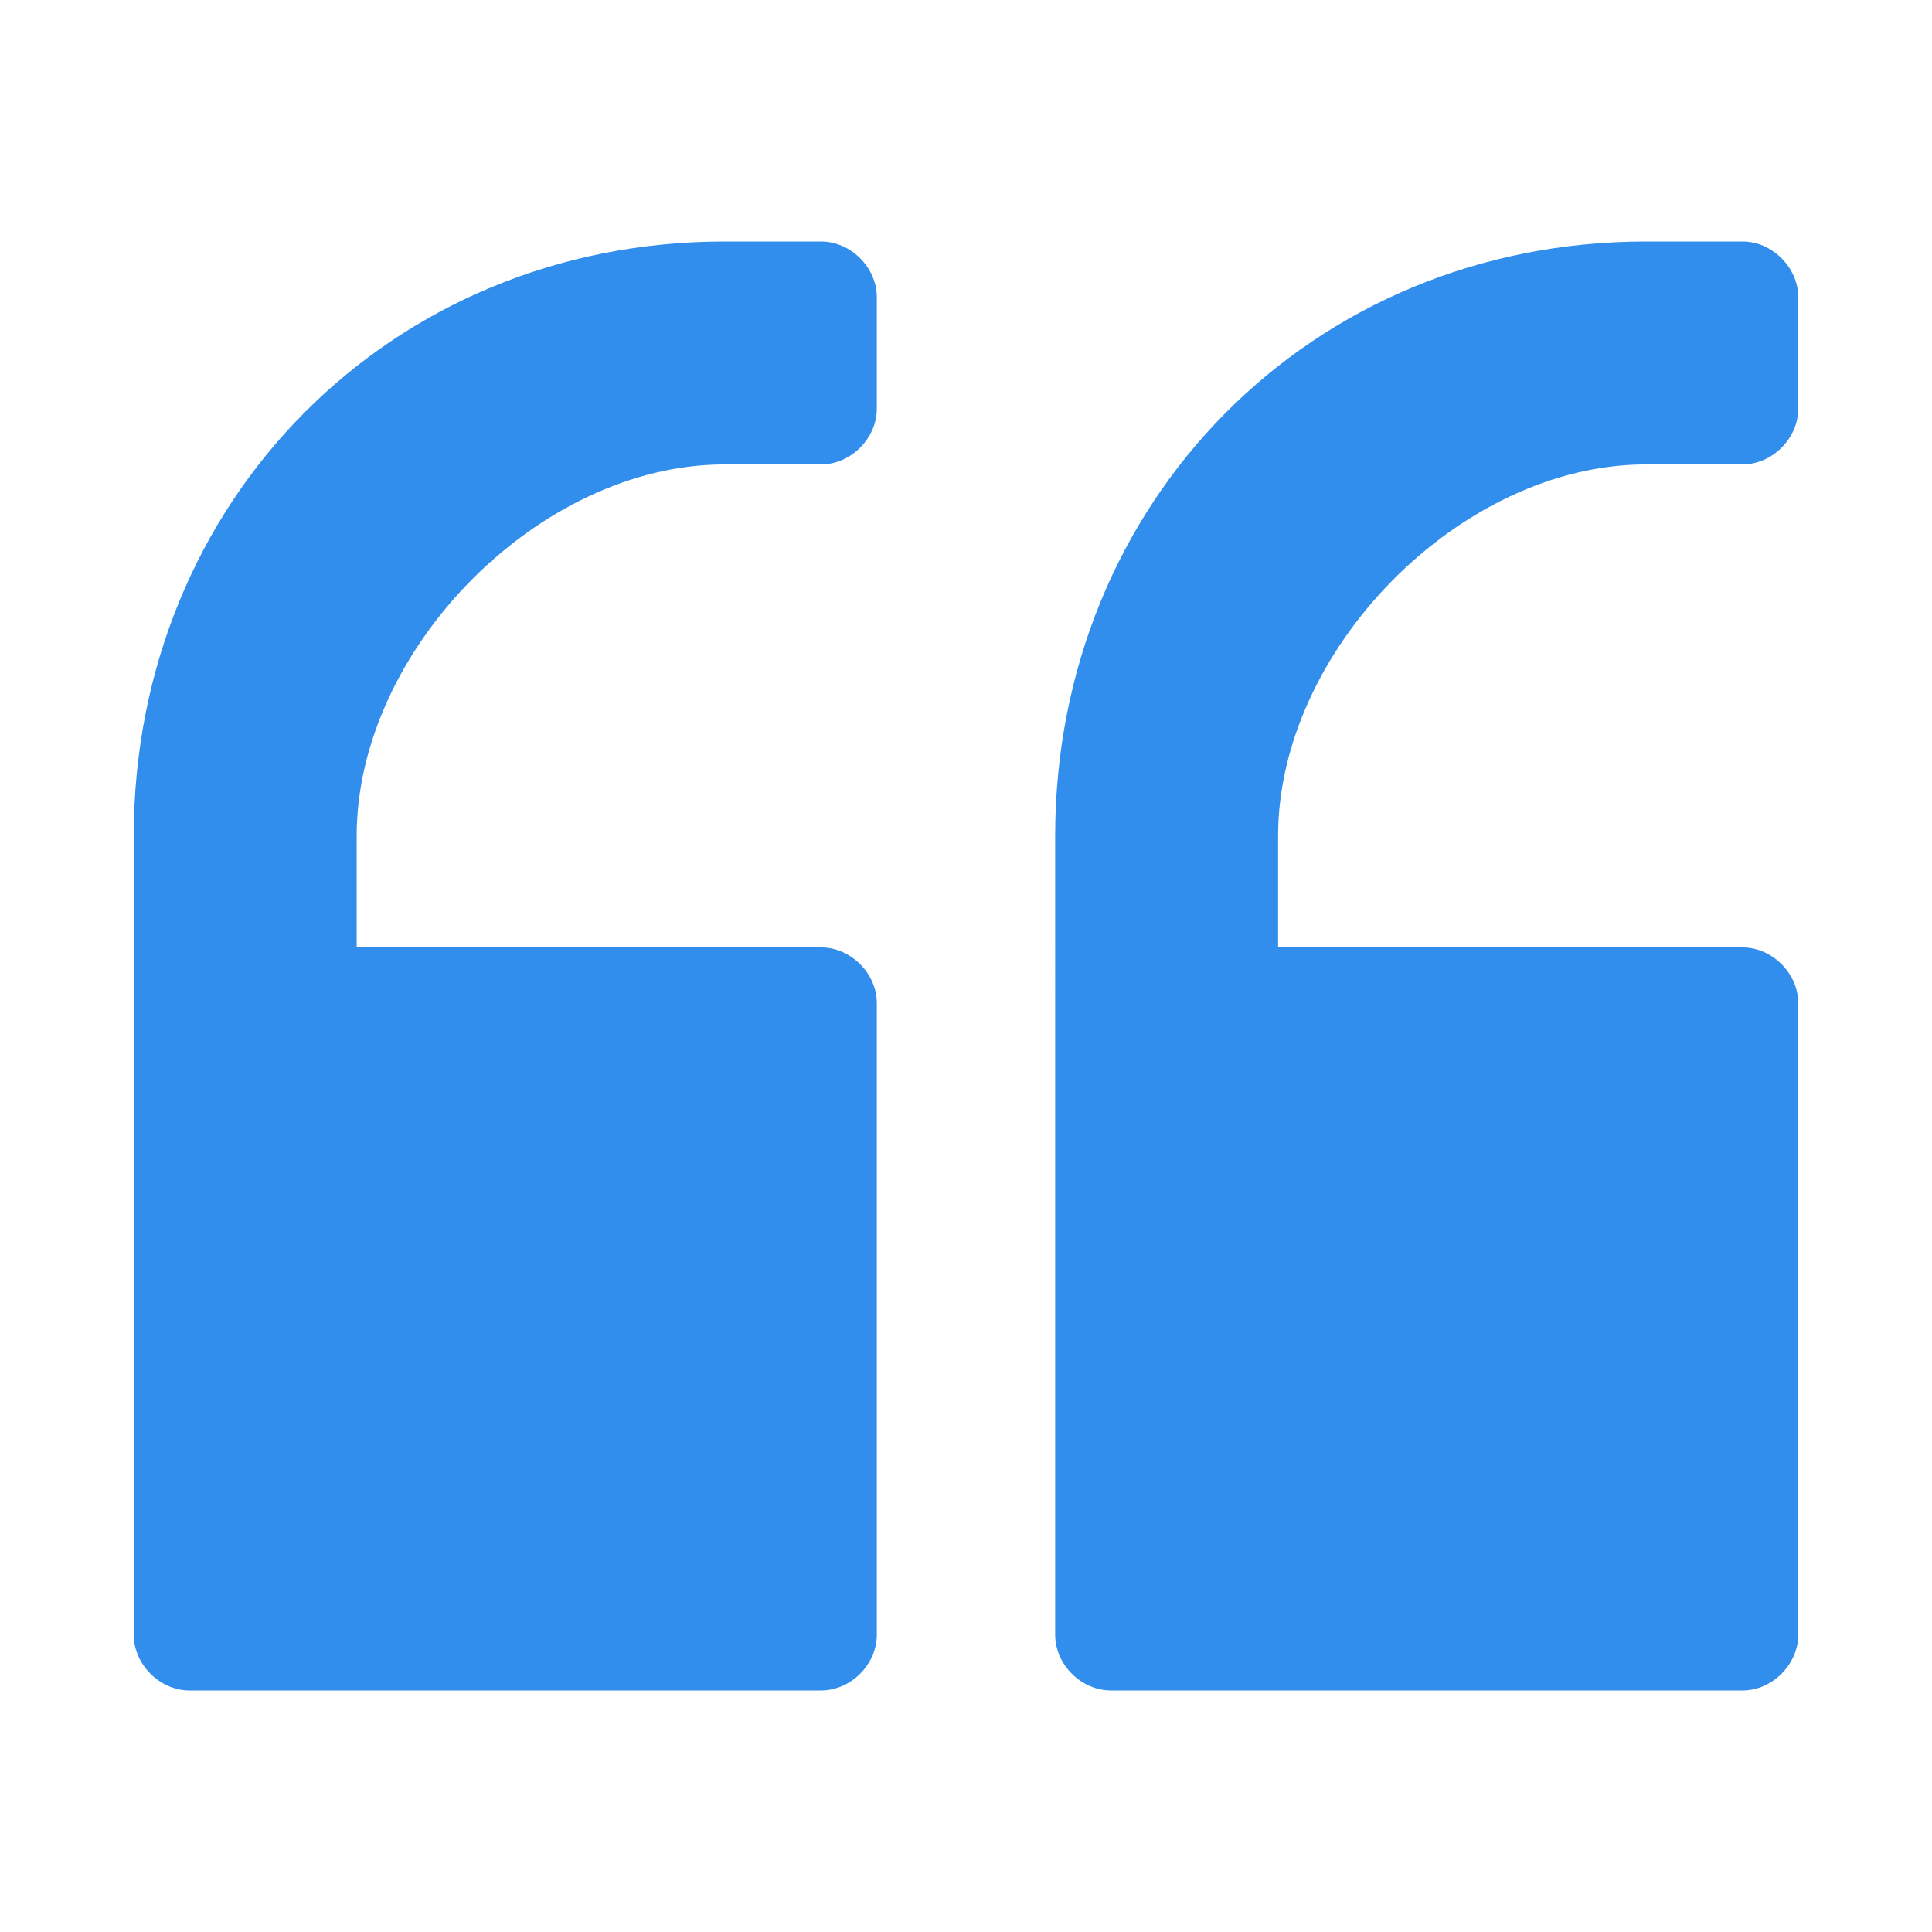
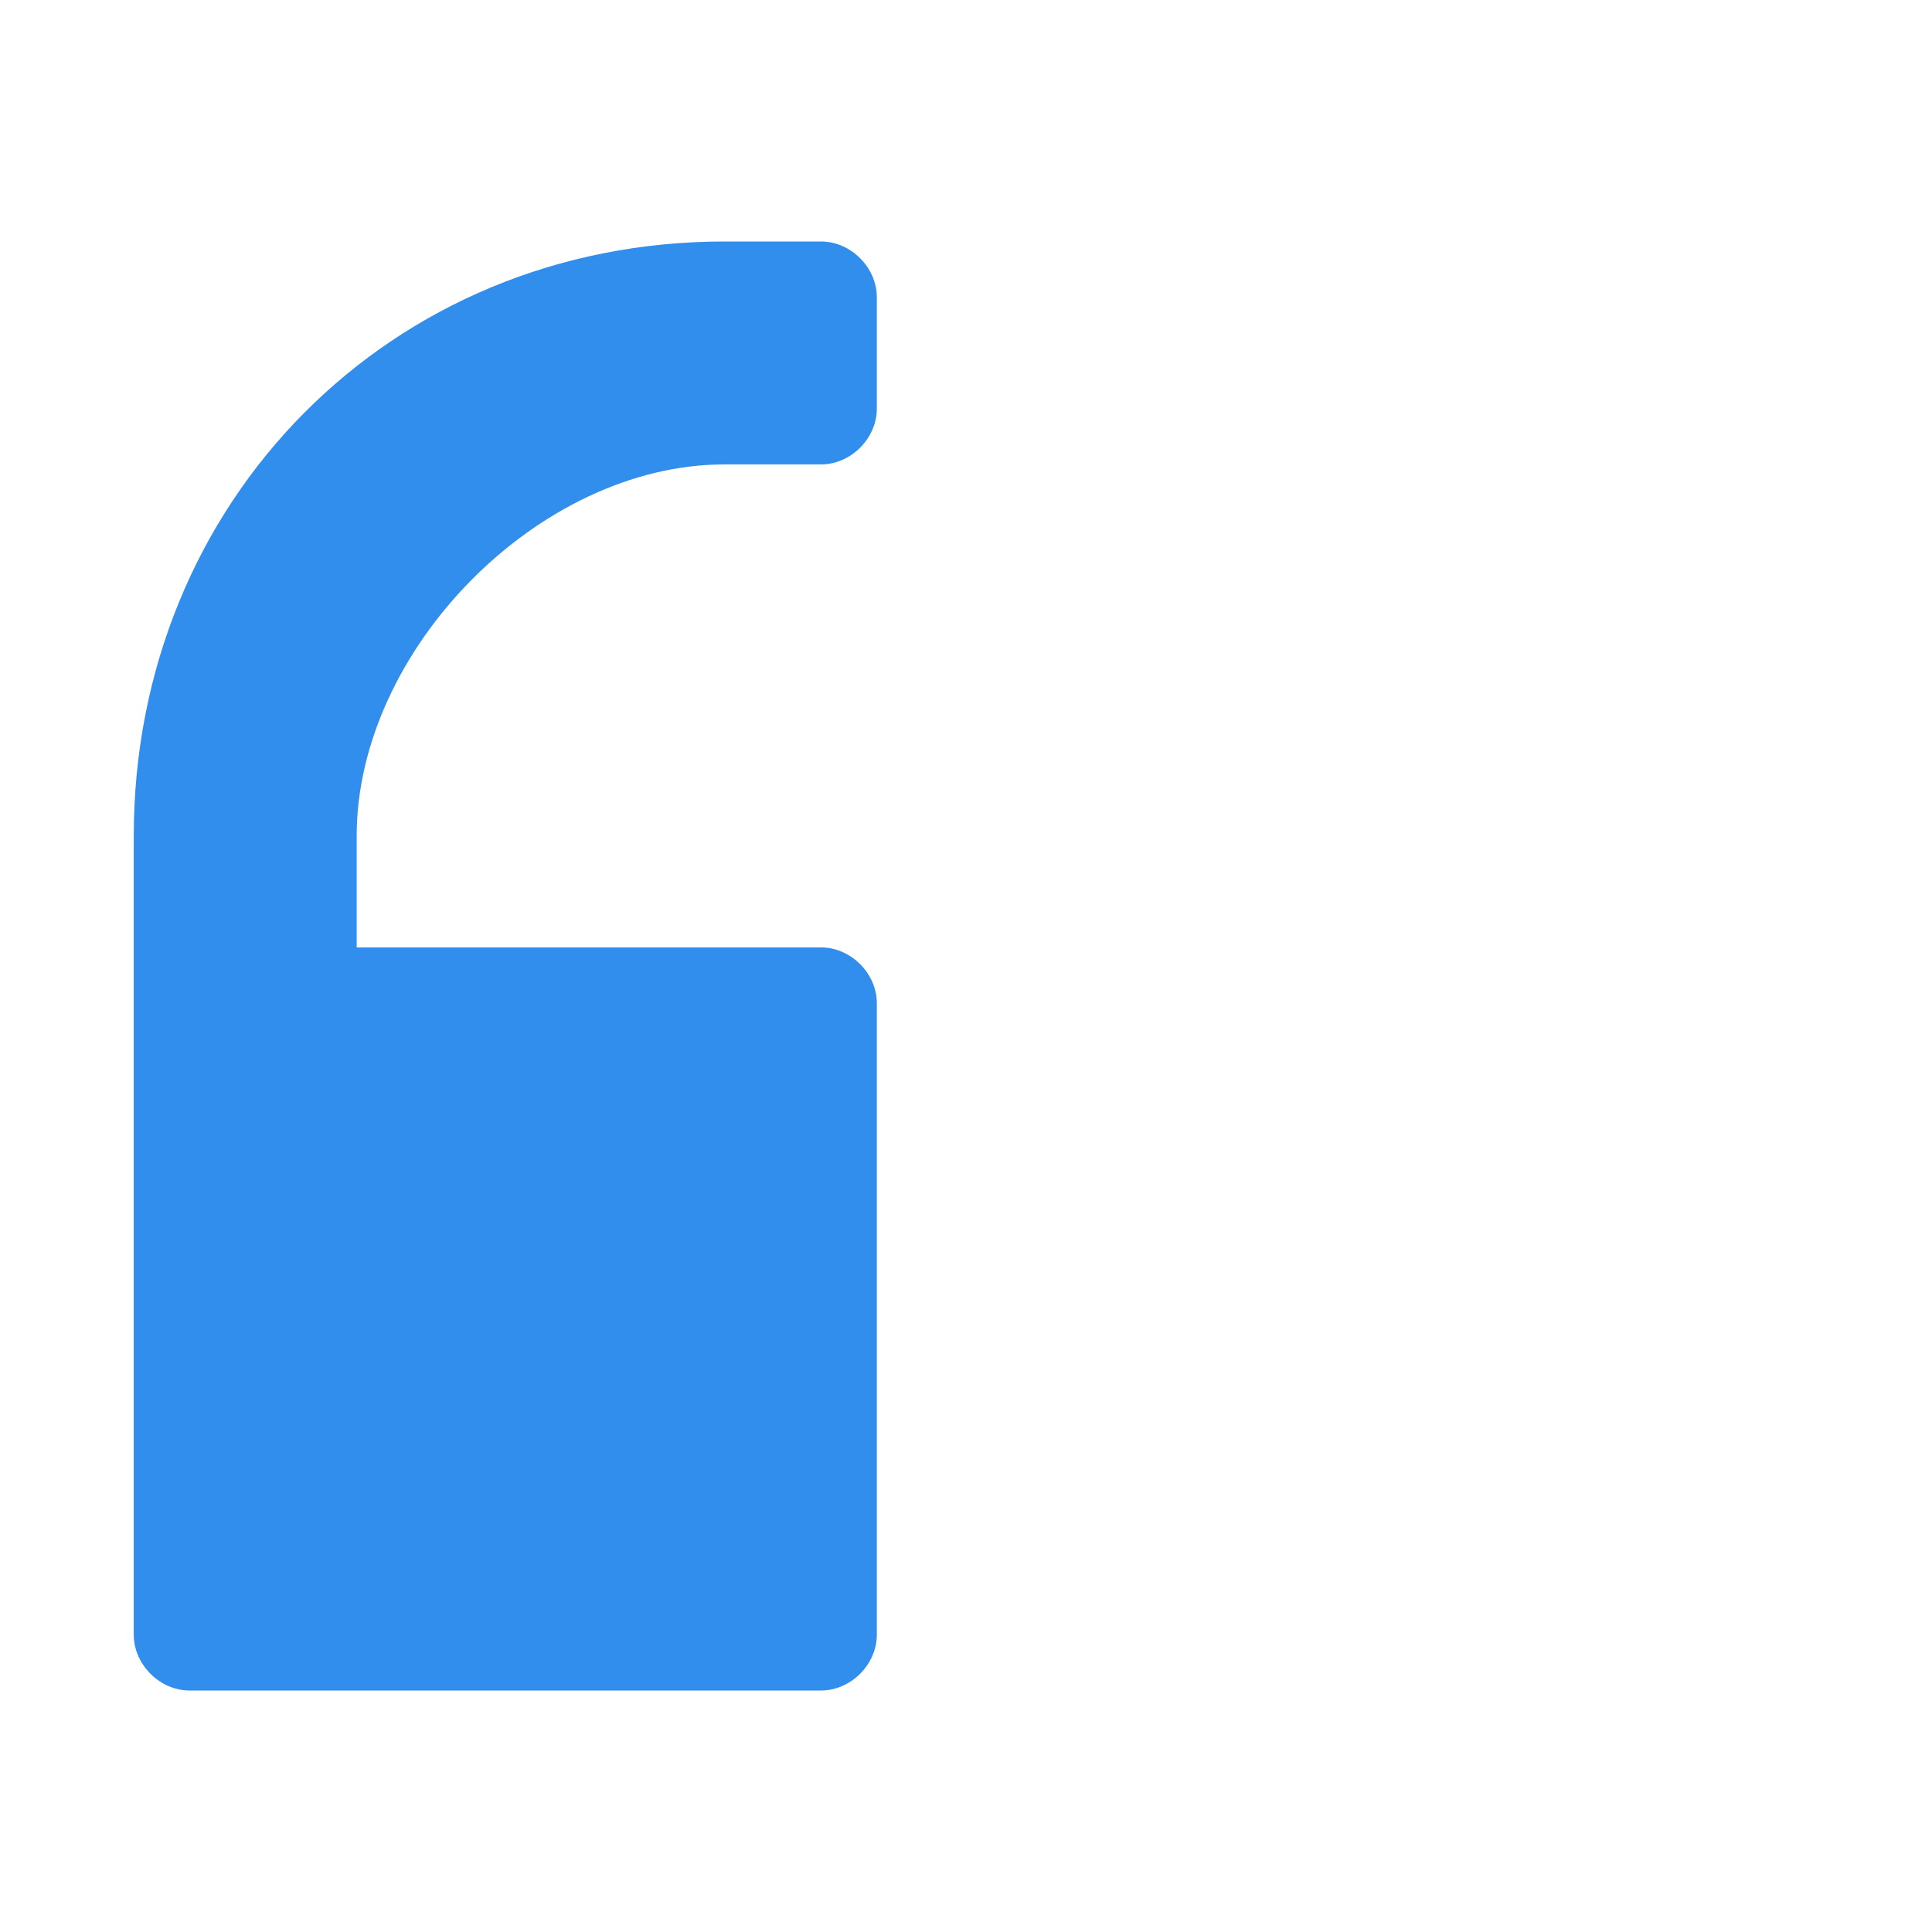
<svg xmlns="http://www.w3.org/2000/svg" fill="#328eec" width="156px" height="156px" viewBox="0 0 52 52" enable-background="new 0 0 52 52" xml:space="preserve">
  <g>
-     <path d="M44.3,6.5c-9,0-15.9,7-15.9,16V44c0,0.8,0.7,1.5,1.5,1.5h17c0.8,0,1.5-0.7,1.5-1.5V27   c0-0.8-0.7-1.5-1.5-1.5H34.4v-3c0-5,4.9-10,9.9-10h2.6c0.8,0,1.5-0.7,1.5-1.5V8c0-0.8-0.7-1.5-1.5-1.5H44.3z" />
    <path d="M19.5,6.5c-9,0-15.9,7-15.9,16V44c0,0.8,0.7,1.5,1.5,1.5h17c0.8,0,1.5-0.7,1.5-1.5V27   c0-0.8-0.7-1.5-1.5-1.5H9.6v-3c0-5,4.9-10,9.9-10h2.6c0.8,0,1.5-0.7,1.5-1.5V8c0-0.8-0.7-1.5-1.5-1.5H19.5z" />
  </g>
-   <path d="M30.5,8" />
</svg>